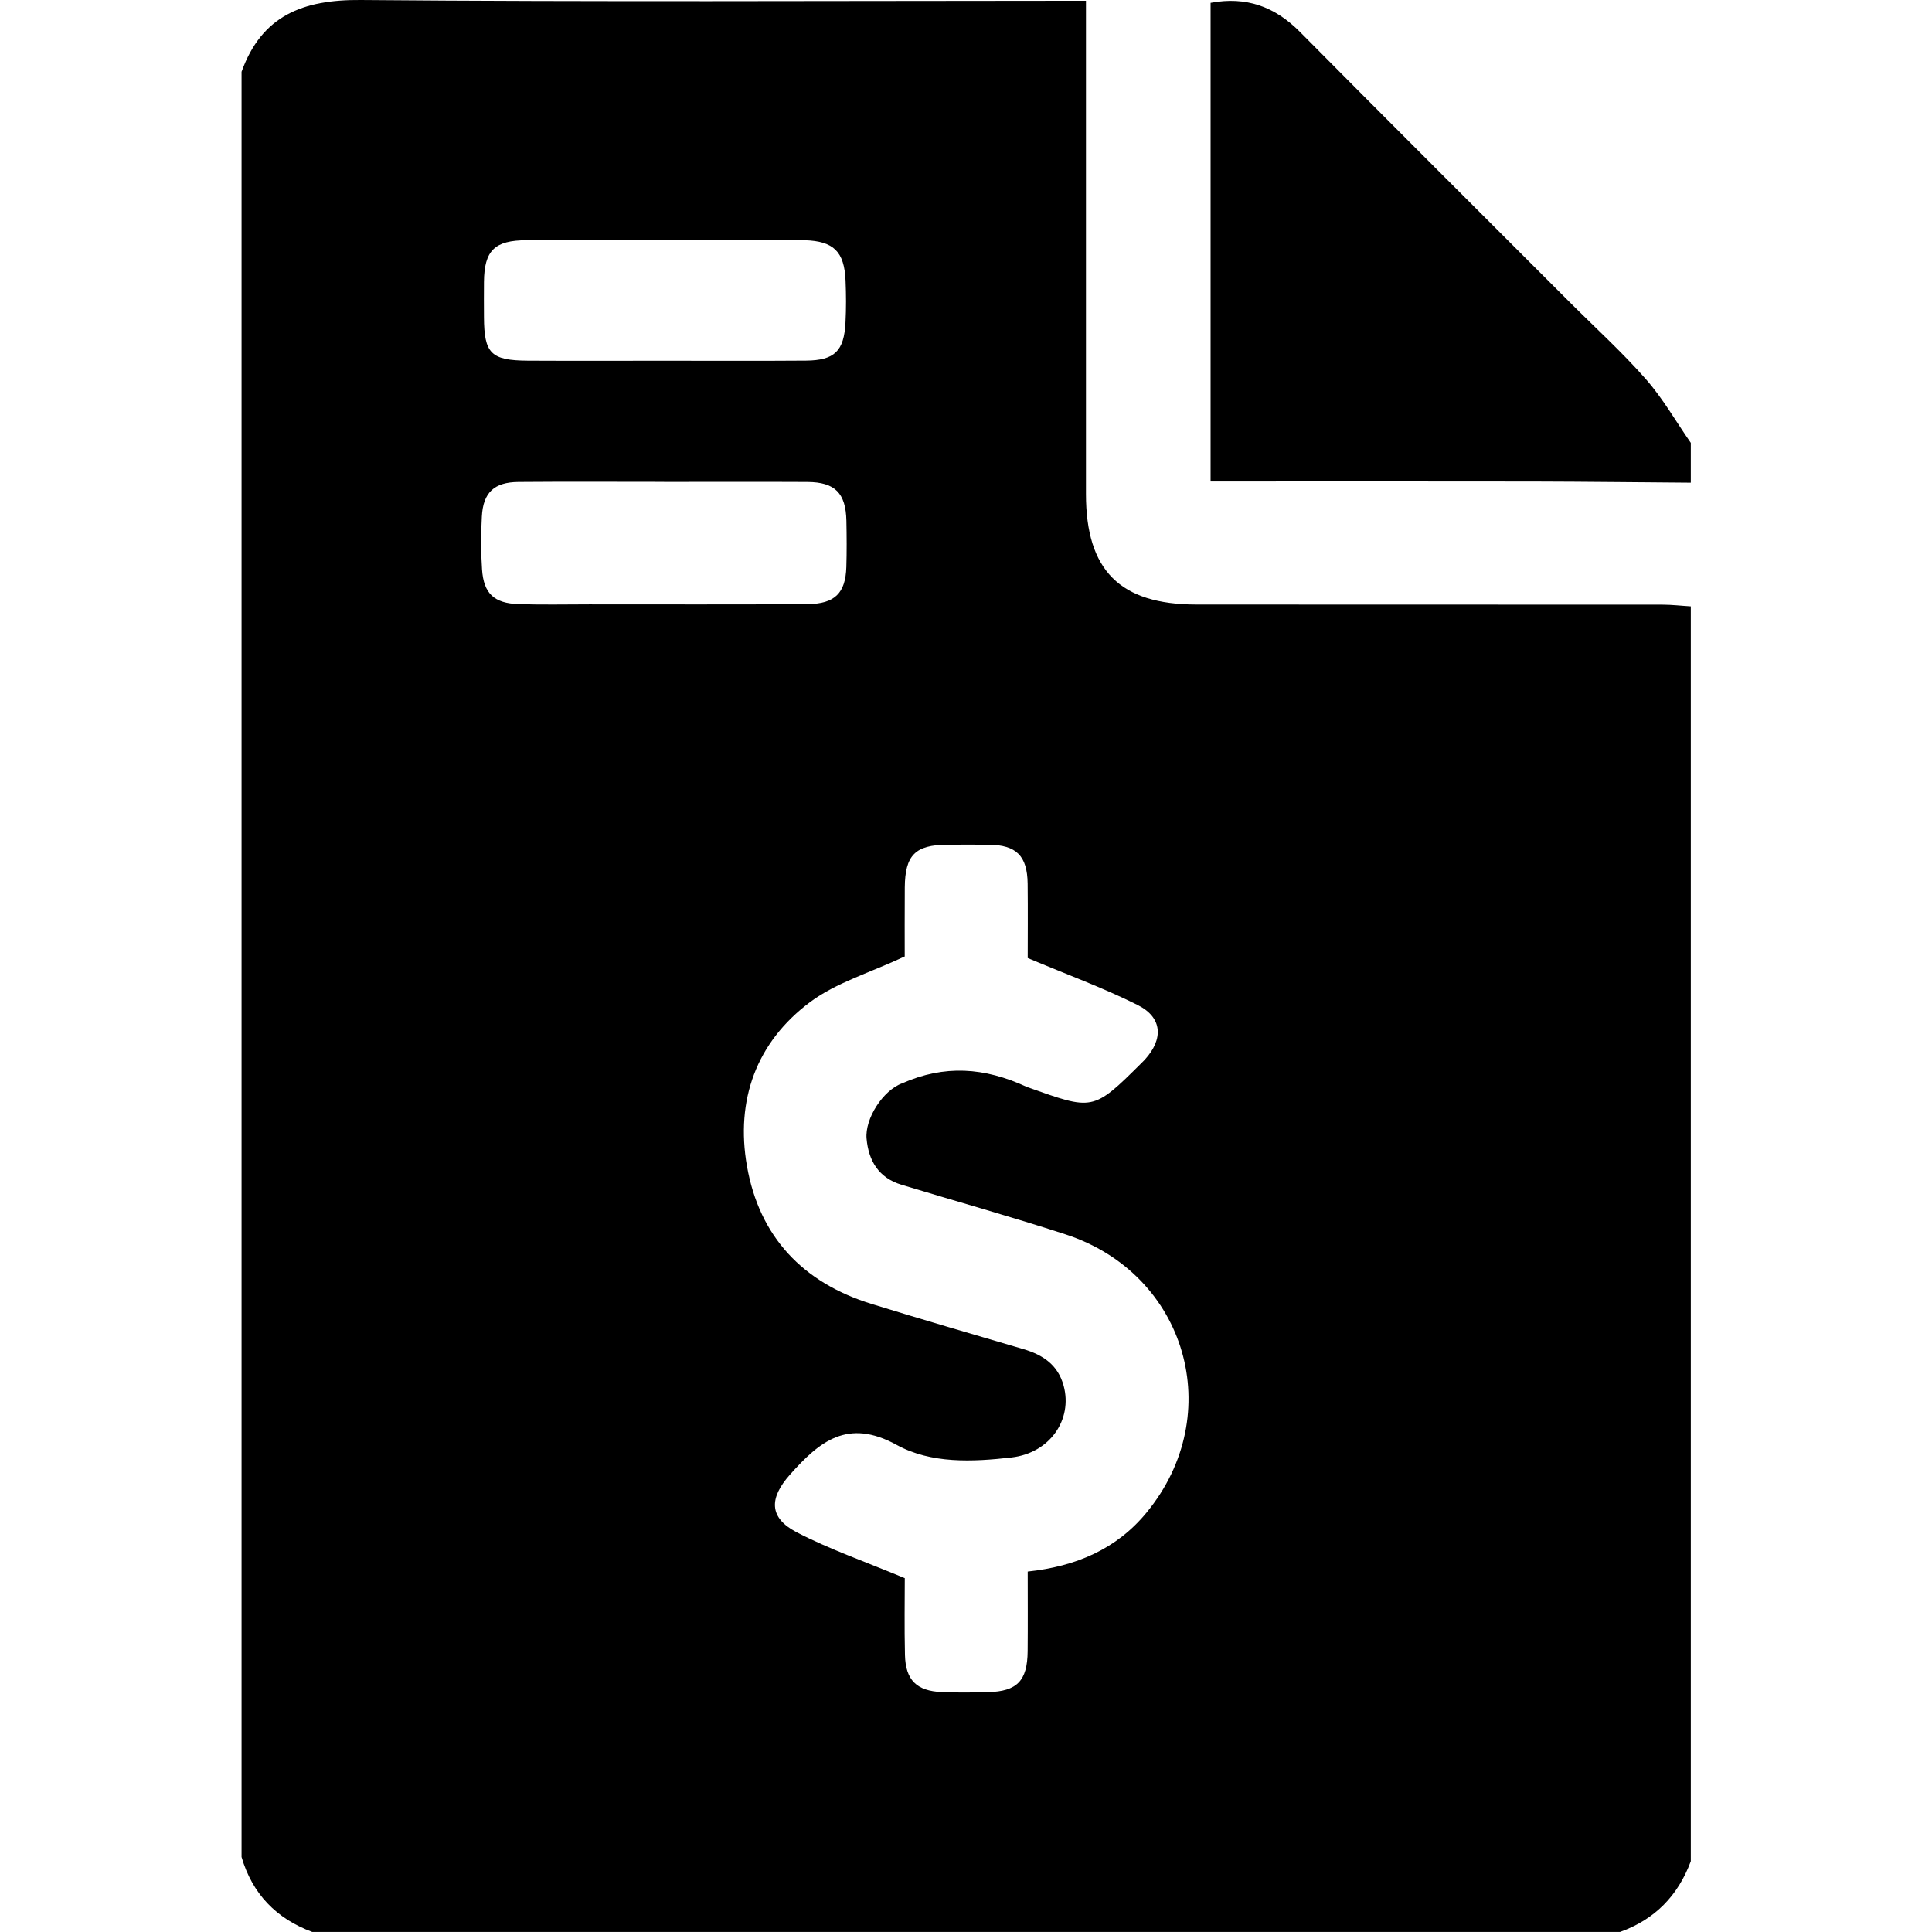
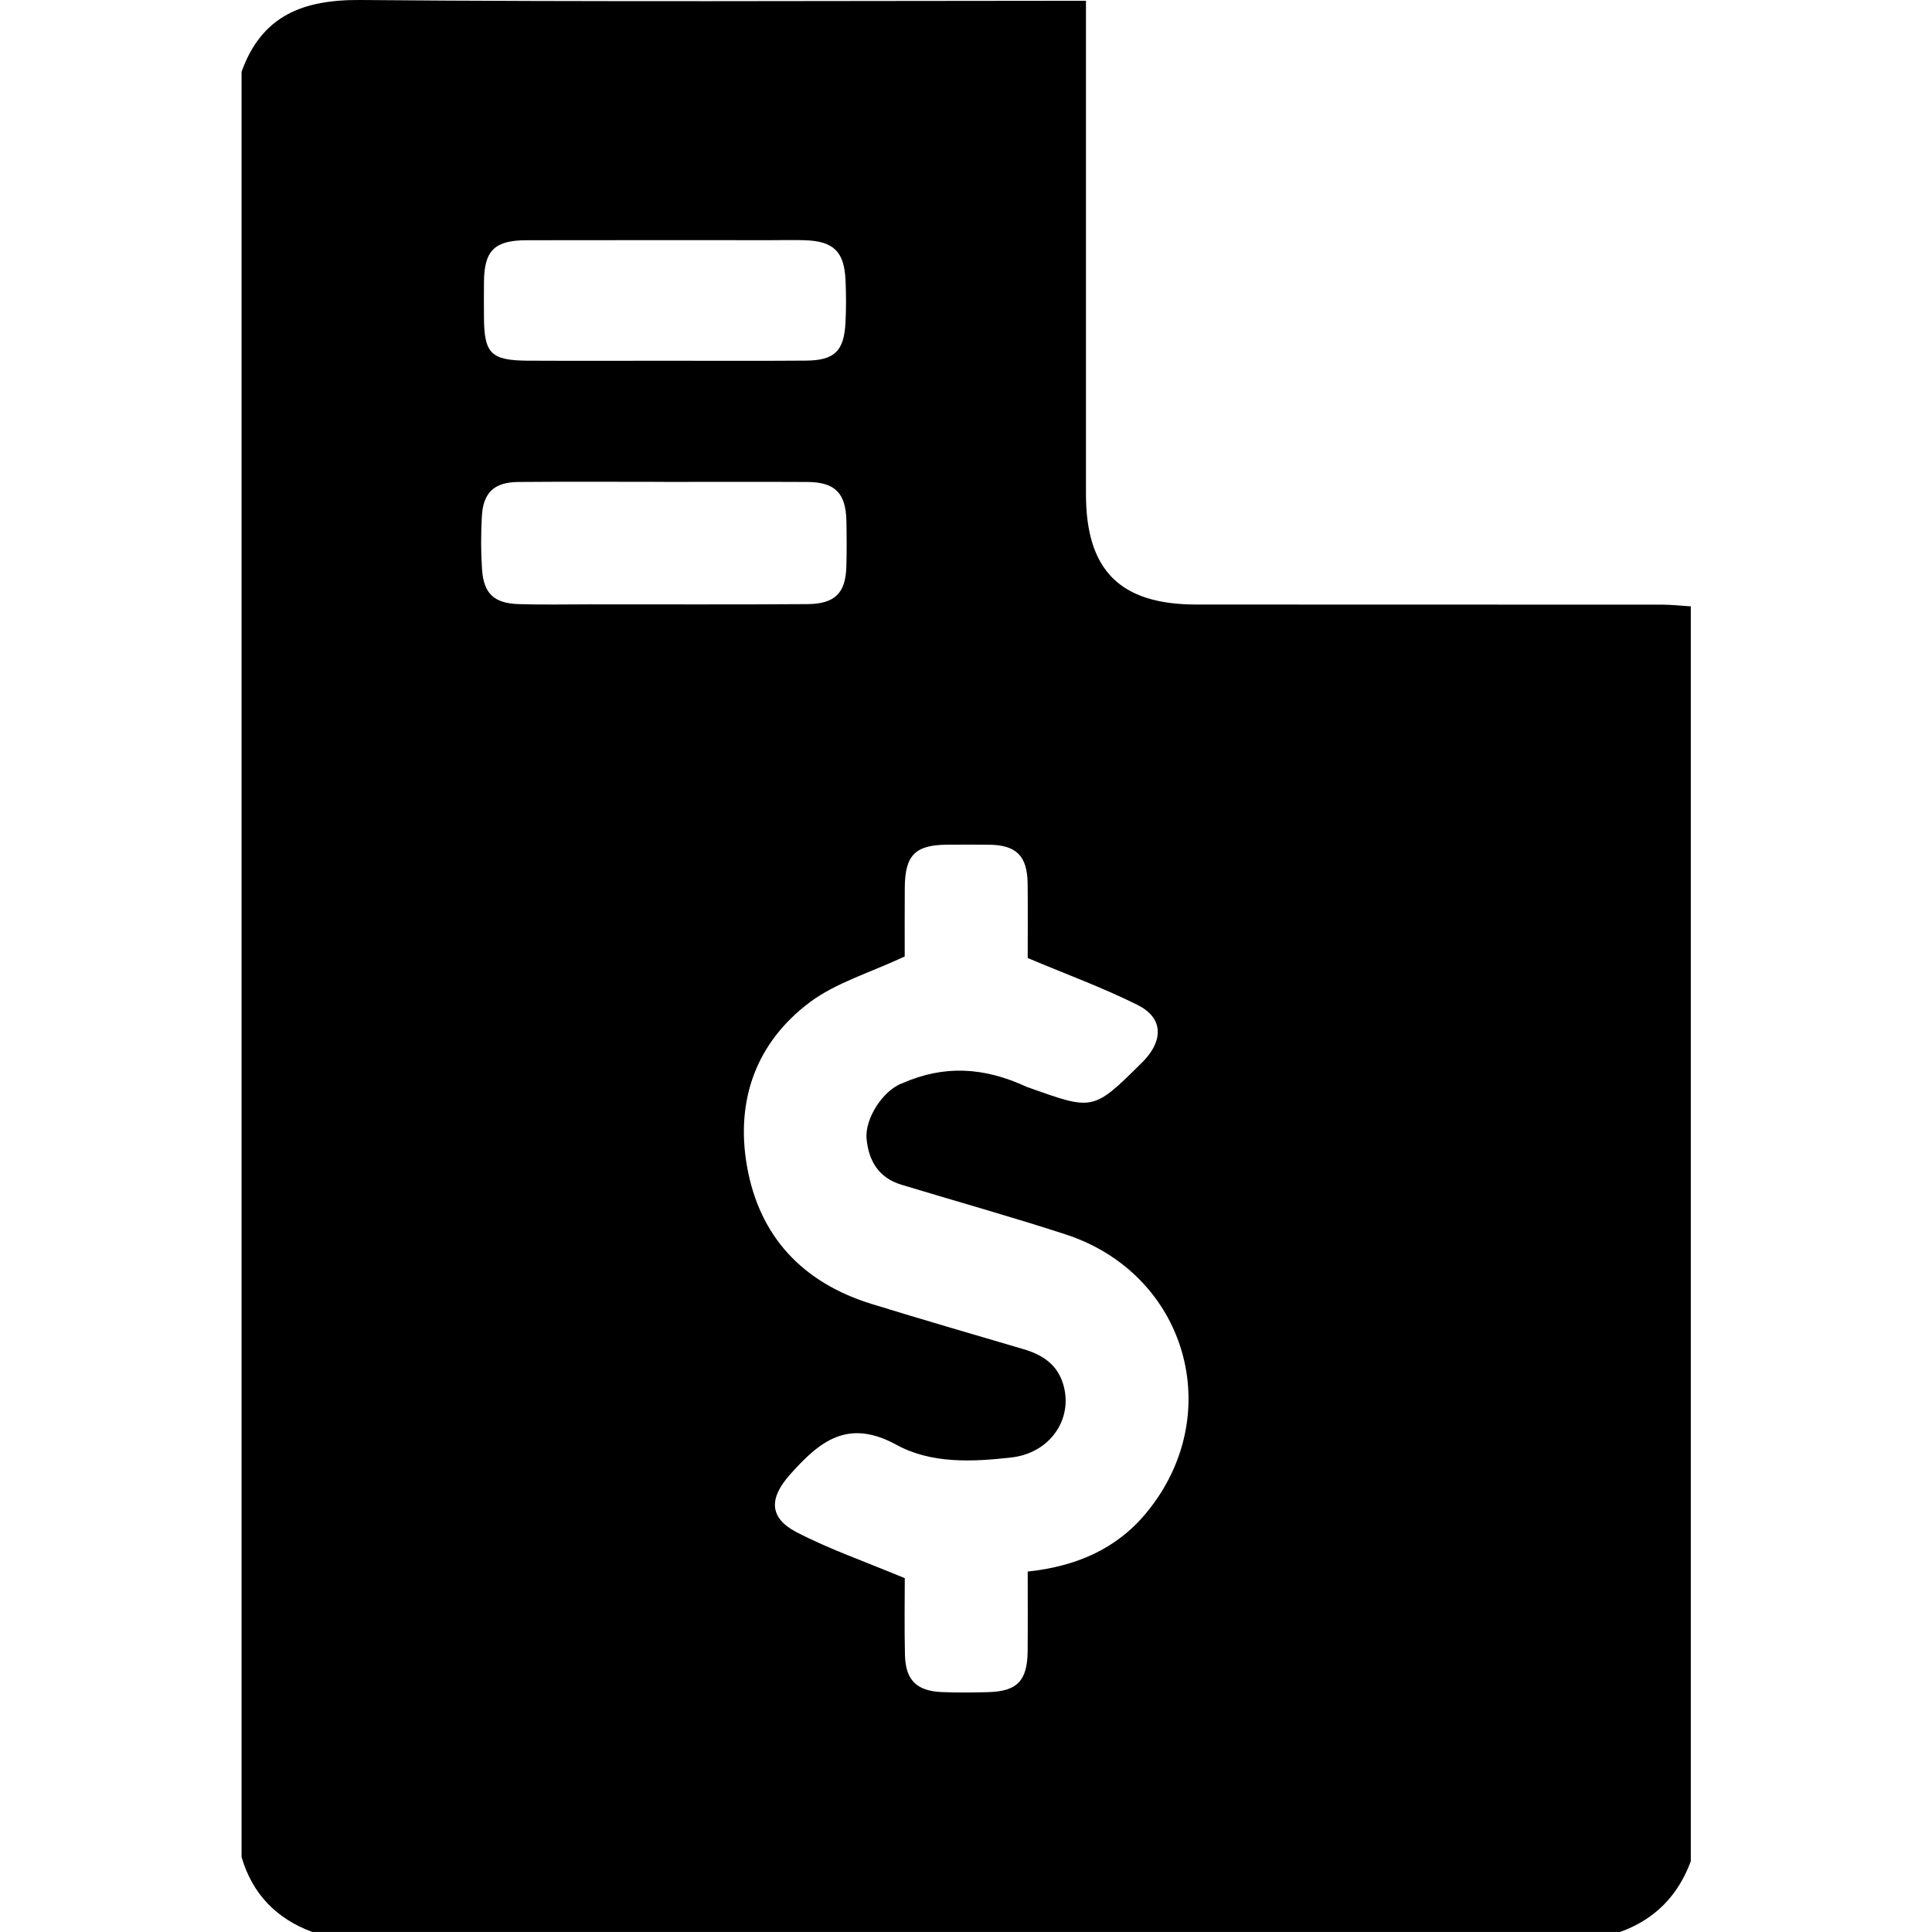
<svg xmlns="http://www.w3.org/2000/svg" version="1.1" width="32" height="32" viewBox="0 0 32 32">
  <title>fas-fa-file-invoice-dollar</title>
  <path d="M4.001 30.756c0-9.855 0-19.711 0-29.567 0.335-0.933 1.019-1.197 1.971-1.189 3.853 0.033 7.706 0.014 11.558 0.013 0.141 0 0.282 0 0.457 0 0 0.2 0 0.344 0 0.488 0 2.561 0 5.121 0 7.681 0 1.264 0.562 1.83 1.828 1.831 2.573 0.002 5.146 0 7.718 0.002 0.157 0 0.315 0.019 0.472 0.028 0 6.928 0 13.857 0 20.785-0.211 0.57-0.596 0.965-1.171 1.171-7.221 0-14.442 0-21.663 0-0.595-0.221-0.992-0.63-1.171-1.244zM14.986 26.142c0 0.347-0.008 0.808 0.003 1.269 0.010 0.417 0.193 0.597 0.609 0.615 0.255 0.011 0.512 0.008 0.768 0.001 0.48-0.012 0.65-0.187 0.655-0.676 0.004-0.436 0.001-0.872 0.001-1.321 0.799-0.085 1.471-0.372 1.967-0.975 1.341-1.627 0.666-3.955-1.338-4.609-0.901-0.294-1.815-0.548-2.723-0.824-0.374-0.114-0.542-0.395-0.575-0.763-0.029-0.327 0.267-0.797 0.589-0.916 0.7-0.308 1.359-0.268 2.068 0.061 1.094 0.387 1.085 0.411 1.901-0.401 0.017-0.017 0.035-0.035 0.051-0.052 0.312-0.342 0.292-0.699-0.117-0.904-0.566-0.284-1.165-0.502-1.823-0.779 0-0.333 0.004-0.782-0.001-1.231-0.006-0.463-0.188-0.641-0.642-0.646-0.232-0.002-0.463-0.002-0.695 0-0.525 0.004-0.693 0.173-0.698 0.707-0.003 0.424-0.001 0.847-0.001 1.144-0.581 0.272-1.134 0.433-1.567 0.755-0.893 0.667-1.237 1.625-1.046 2.717 0.205 1.171 0.926 1.932 2.063 2.283 0.836 0.258 1.676 0.502 2.516 0.749 0.323 0.095 0.572 0.26 0.666 0.606 0.152 0.558-0.225 1.114-0.863 1.188-0.646 0.074-1.332 0.106-1.905-0.209-0.81-0.444-1.277-0.055-1.766 0.495-0.342 0.385-0.351 0.71 0.107 0.95 0.552 0.287 1.147 0.492 1.797 0.764zM10.998 7.981c-0.804 0-1.607-0.005-2.411 0.002-0.402 0.003-0.585 0.175-0.606 0.572-0.016 0.291-0.017 0.585 0.003 0.876 0.027 0.4 0.199 0.562 0.606 0.575 0.389 0.013 0.78 0.004 1.169 0.004 1.206-0.001 2.411 0.005 3.617-0.004 0.453-0.004 0.628-0.184 0.642-0.613 0.008-0.255 0.006-0.511 0.001-0.767-0.010-0.459-0.188-0.64-0.646-0.643-0.792-0.004-1.583-0.001-2.374-0.001zM11.011 5.975c0.78 0 1.56 0.004 2.34-0.002 0.472-0.004 0.63-0.159 0.653-0.633 0.012-0.231 0.011-0.463 0.001-0.694-0.021-0.48-0.198-0.652-0.675-0.667-0.182-0.006-0.365-0.001-0.548-0.001-1.353 0-2.706-0.002-4.059 0.001-0.534 0.001-0.702 0.171-0.707 0.69-0.002 0.195-0.001 0.39 0 0.585 0.003 0.602 0.115 0.716 0.728 0.72 0.756 0.004 1.512 0.001 2.268 0.001z" />
-   <path d="M28.006 7.995c-0.865-0.006-1.73-0.017-2.595-0.019-1.645-0.003-3.291-0.001-4.936-0.001-0.132 0-0.264 0-0.424 0 0-2.653 0-5.278 0-7.928 0.585-0.11 1.062 0.059 1.48 0.481 1.484 1.498 2.978 2.986 4.468 4.477 0.422 0.422 0.867 0.826 1.26 1.273 0.284 0.322 0.499 0.703 0.746 1.057 0 0.22 0 0.44 0 0.659z" />
</svg>